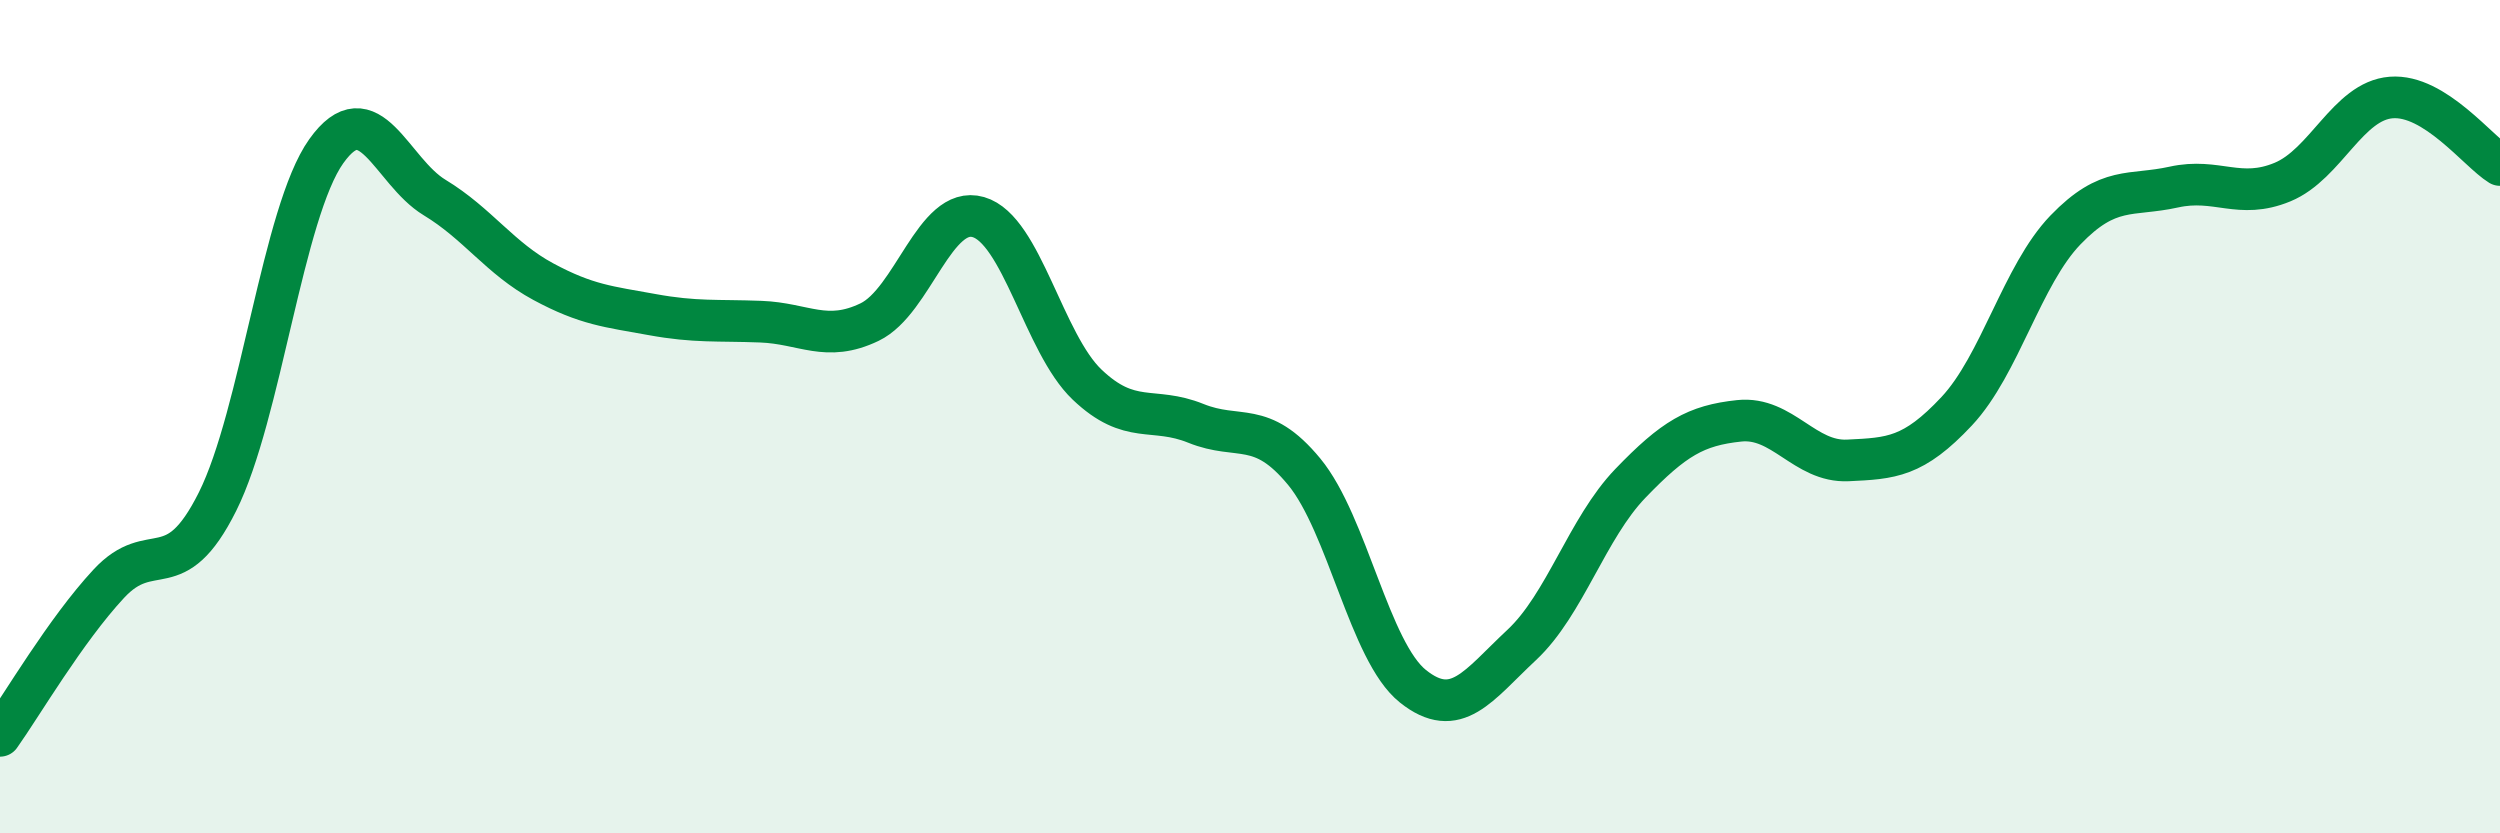
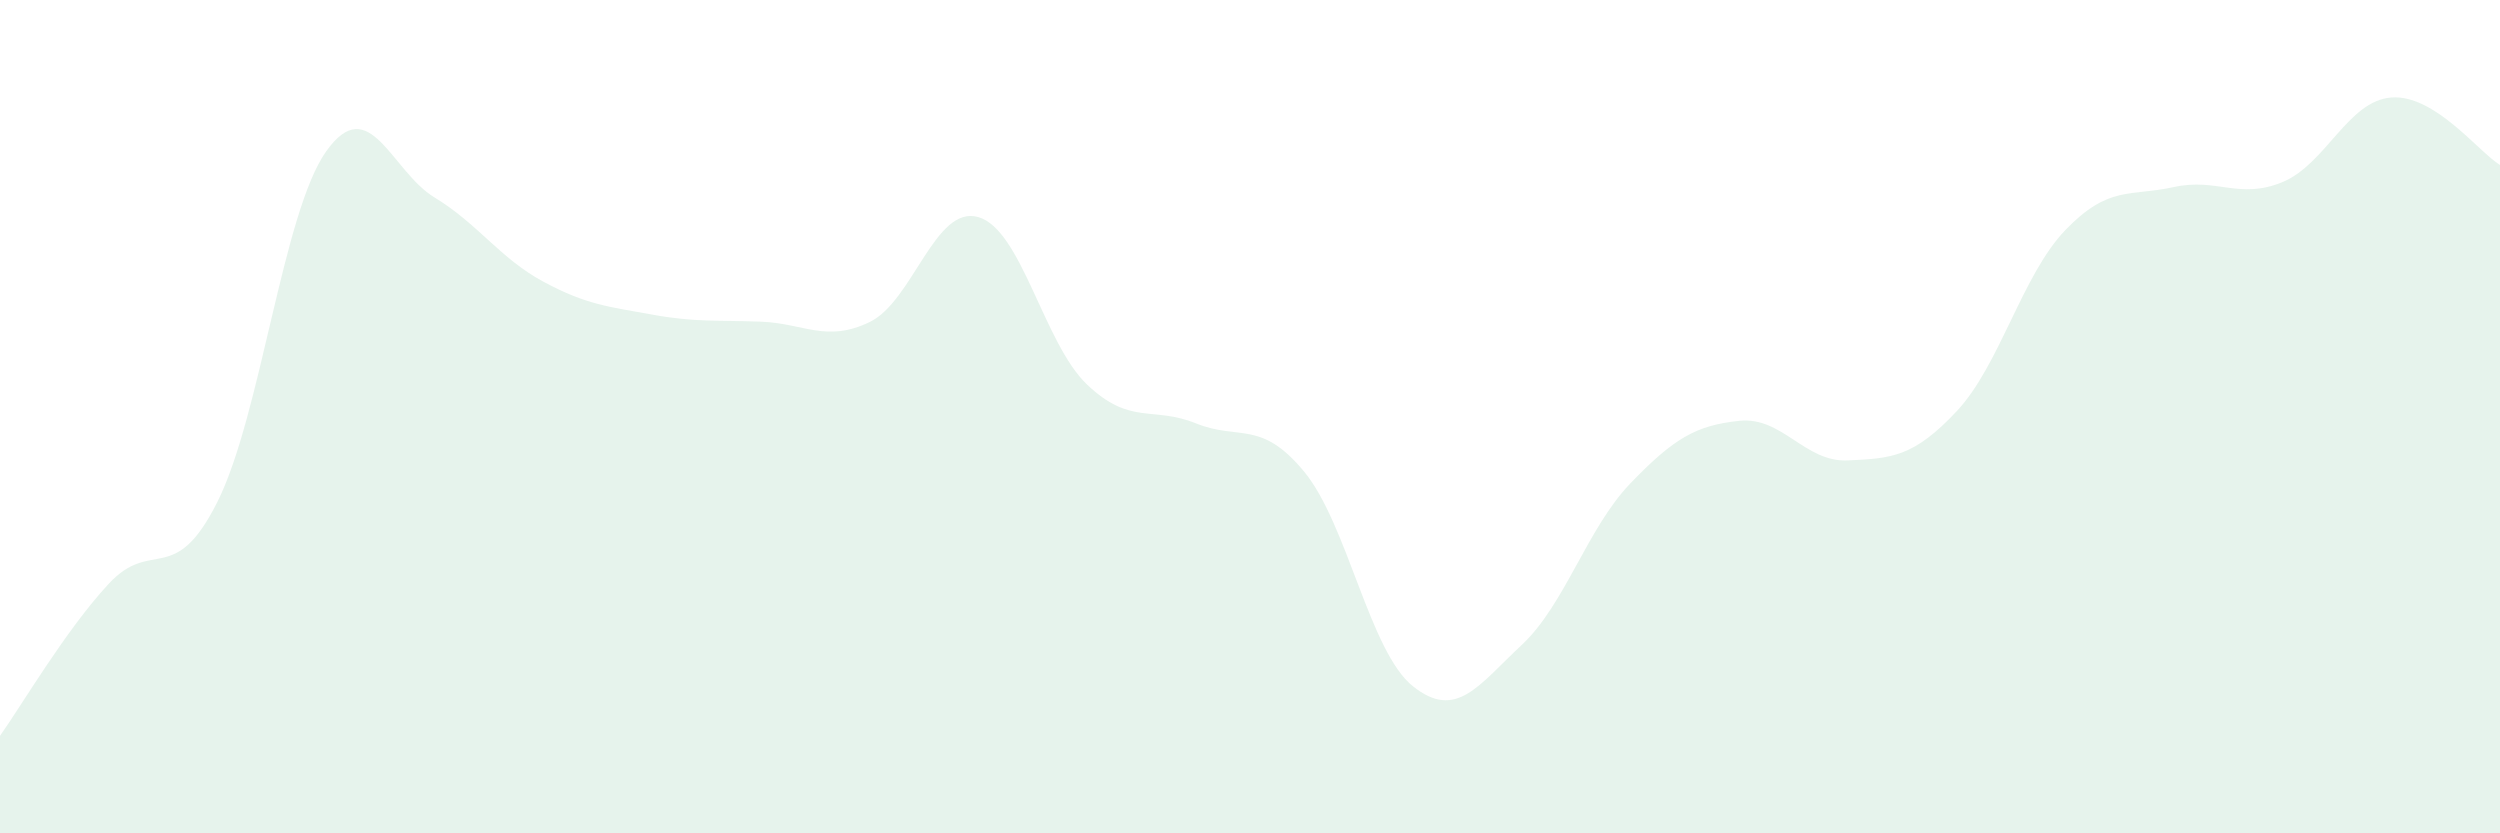
<svg xmlns="http://www.w3.org/2000/svg" width="60" height="20" viewBox="0 0 60 20">
  <path d="M 0,17.66 C 0.52,16.93 1.57,15.13 2.61,14.01 C 3.65,12.89 4.18,14.12 5.22,12.04 C 6.26,9.96 6.79,5.09 7.83,3.63 C 8.87,2.17 9.39,4.11 10.43,4.74 C 11.47,5.37 12,6.2 13.04,6.76 C 14.08,7.32 14.61,7.36 15.65,7.55 C 16.69,7.74 17.22,7.68 18.26,7.72 C 19.3,7.76 19.83,8.23 20.87,7.73 C 21.91,7.23 22.44,4.91 23.48,5.21 C 24.52,5.51 25.05,8.24 26.09,9.23 C 27.13,10.22 27.66,9.74 28.7,10.16 C 29.74,10.58 30.26,10.06 31.3,11.32 C 32.34,12.58 32.87,15.64 33.91,16.47 C 34.95,17.3 35.48,16.45 36.52,15.48 C 37.56,14.51 38.09,12.68 39.13,11.6 C 40.17,10.52 40.7,10.21 41.74,10.1 C 42.78,9.99 43.31,11.1 44.35,11.05 C 45.39,11 45.92,10.98 46.96,9.87 C 48,8.76 48.53,6.6 49.57,5.52 C 50.61,4.44 51.13,4.72 52.17,4.49 C 53.21,4.26 53.74,4.8 54.78,4.37 C 55.82,3.94 56.35,2.42 57.39,2.34 C 58.43,2.26 59.48,3.64 60,3.96L60 20L0 20Z" fill="#008740" opacity="0.1" stroke-linecap="round" stroke-linejoin="round" />
-   <path d="M 0,17.66 C 0.52,16.93 1.57,15.13 2.61,14.01 C 3.65,12.89 4.18,14.12 5.22,12.04 C 6.26,9.96 6.79,5.09 7.83,3.63 C 8.87,2.17 9.39,4.11 10.43,4.74 C 11.47,5.37 12,6.2 13.04,6.76 C 14.08,7.32 14.61,7.36 15.65,7.55 C 16.69,7.74 17.22,7.68 18.26,7.72 C 19.3,7.76 19.83,8.23 20.87,7.73 C 21.91,7.23 22.44,4.91 23.48,5.21 C 24.52,5.51 25.05,8.24 26.09,9.23 C 27.13,10.22 27.66,9.74 28.7,10.16 C 29.74,10.58 30.26,10.06 31.3,11.32 C 32.34,12.58 32.87,15.64 33.91,16.47 C 34.95,17.3 35.48,16.45 36.52,15.48 C 37.56,14.51 38.09,12.68 39.13,11.6 C 40.17,10.52 40.7,10.21 41.74,10.1 C 42.78,9.99 43.31,11.1 44.35,11.05 C 45.39,11 45.92,10.98 46.96,9.87 C 48,8.76 48.53,6.6 49.57,5.52 C 50.61,4.44 51.13,4.72 52.17,4.49 C 53.21,4.26 53.74,4.8 54.78,4.37 C 55.82,3.94 56.35,2.42 57.39,2.34 C 58.43,2.26 59.48,3.64 60,3.96" stroke="#008740" stroke-width="1" fill="none" stroke-linecap="round" stroke-linejoin="round" />
</svg>